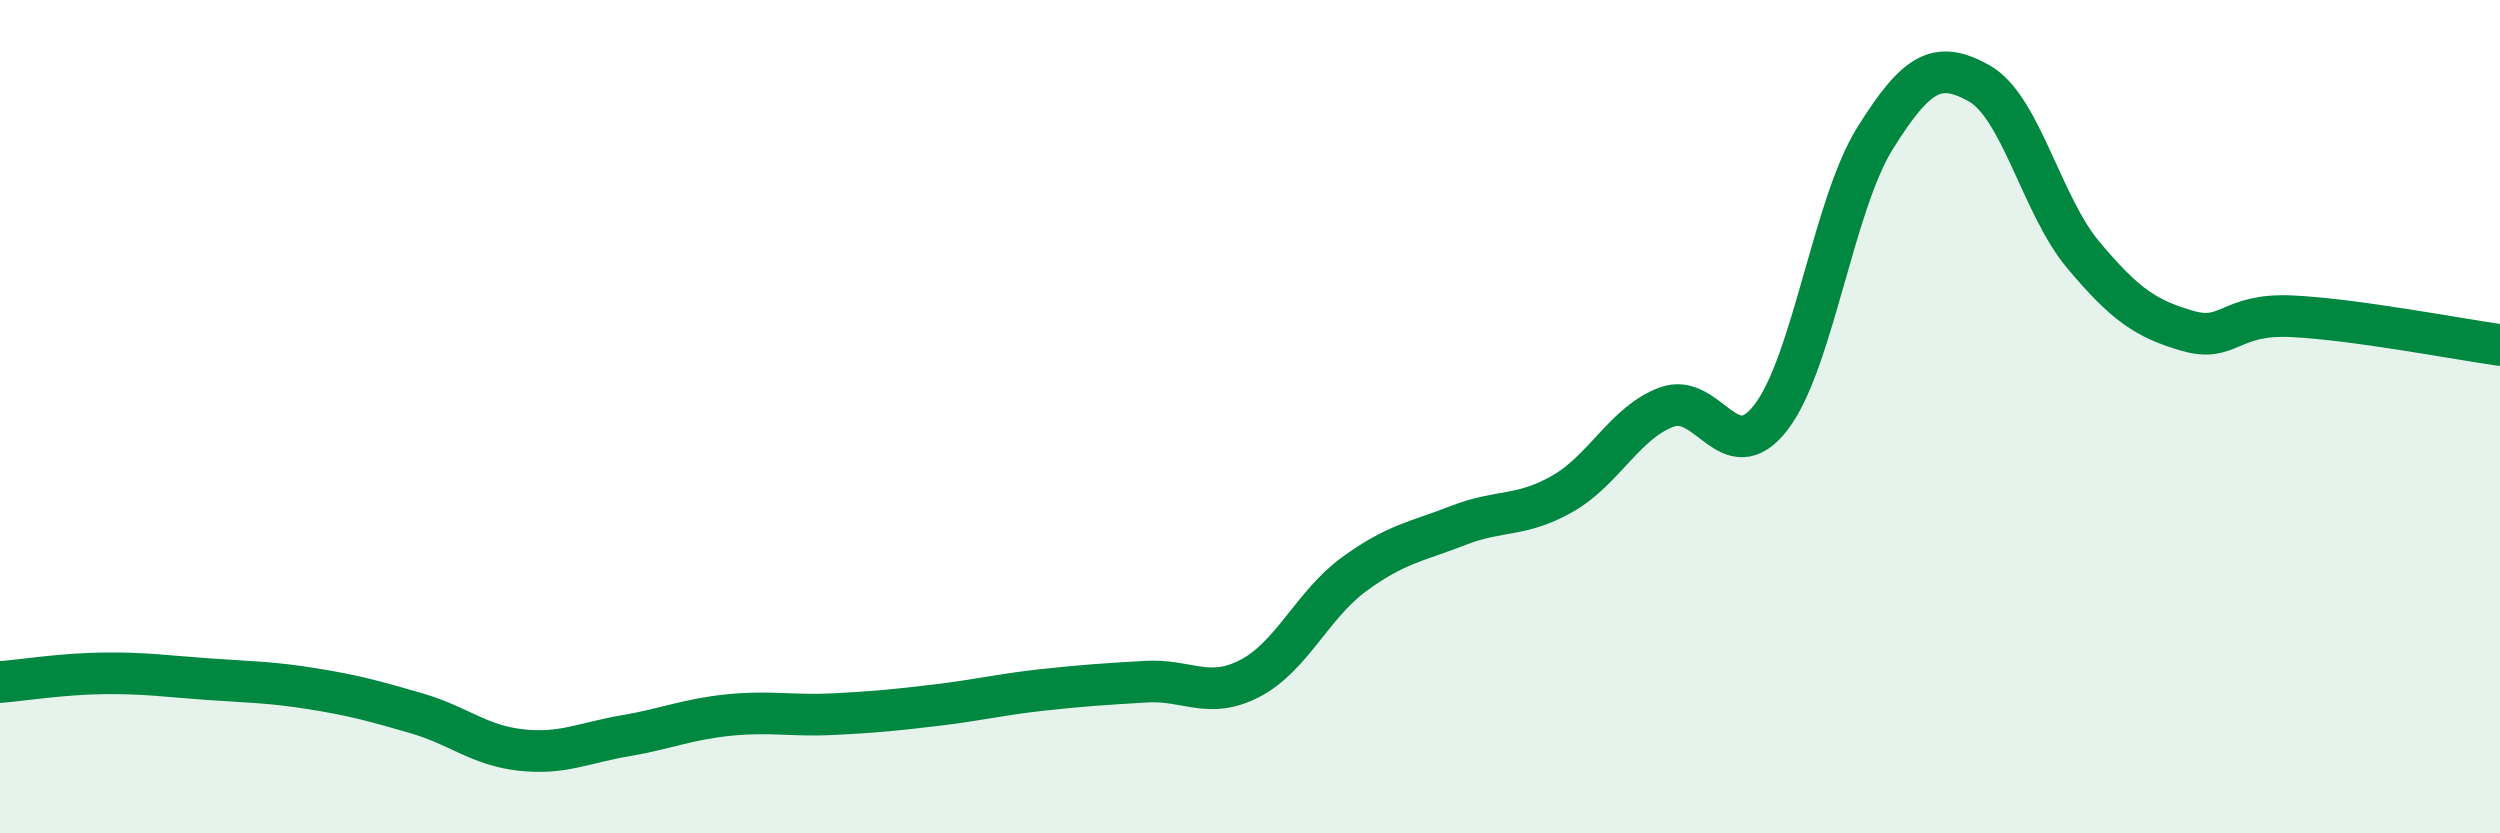
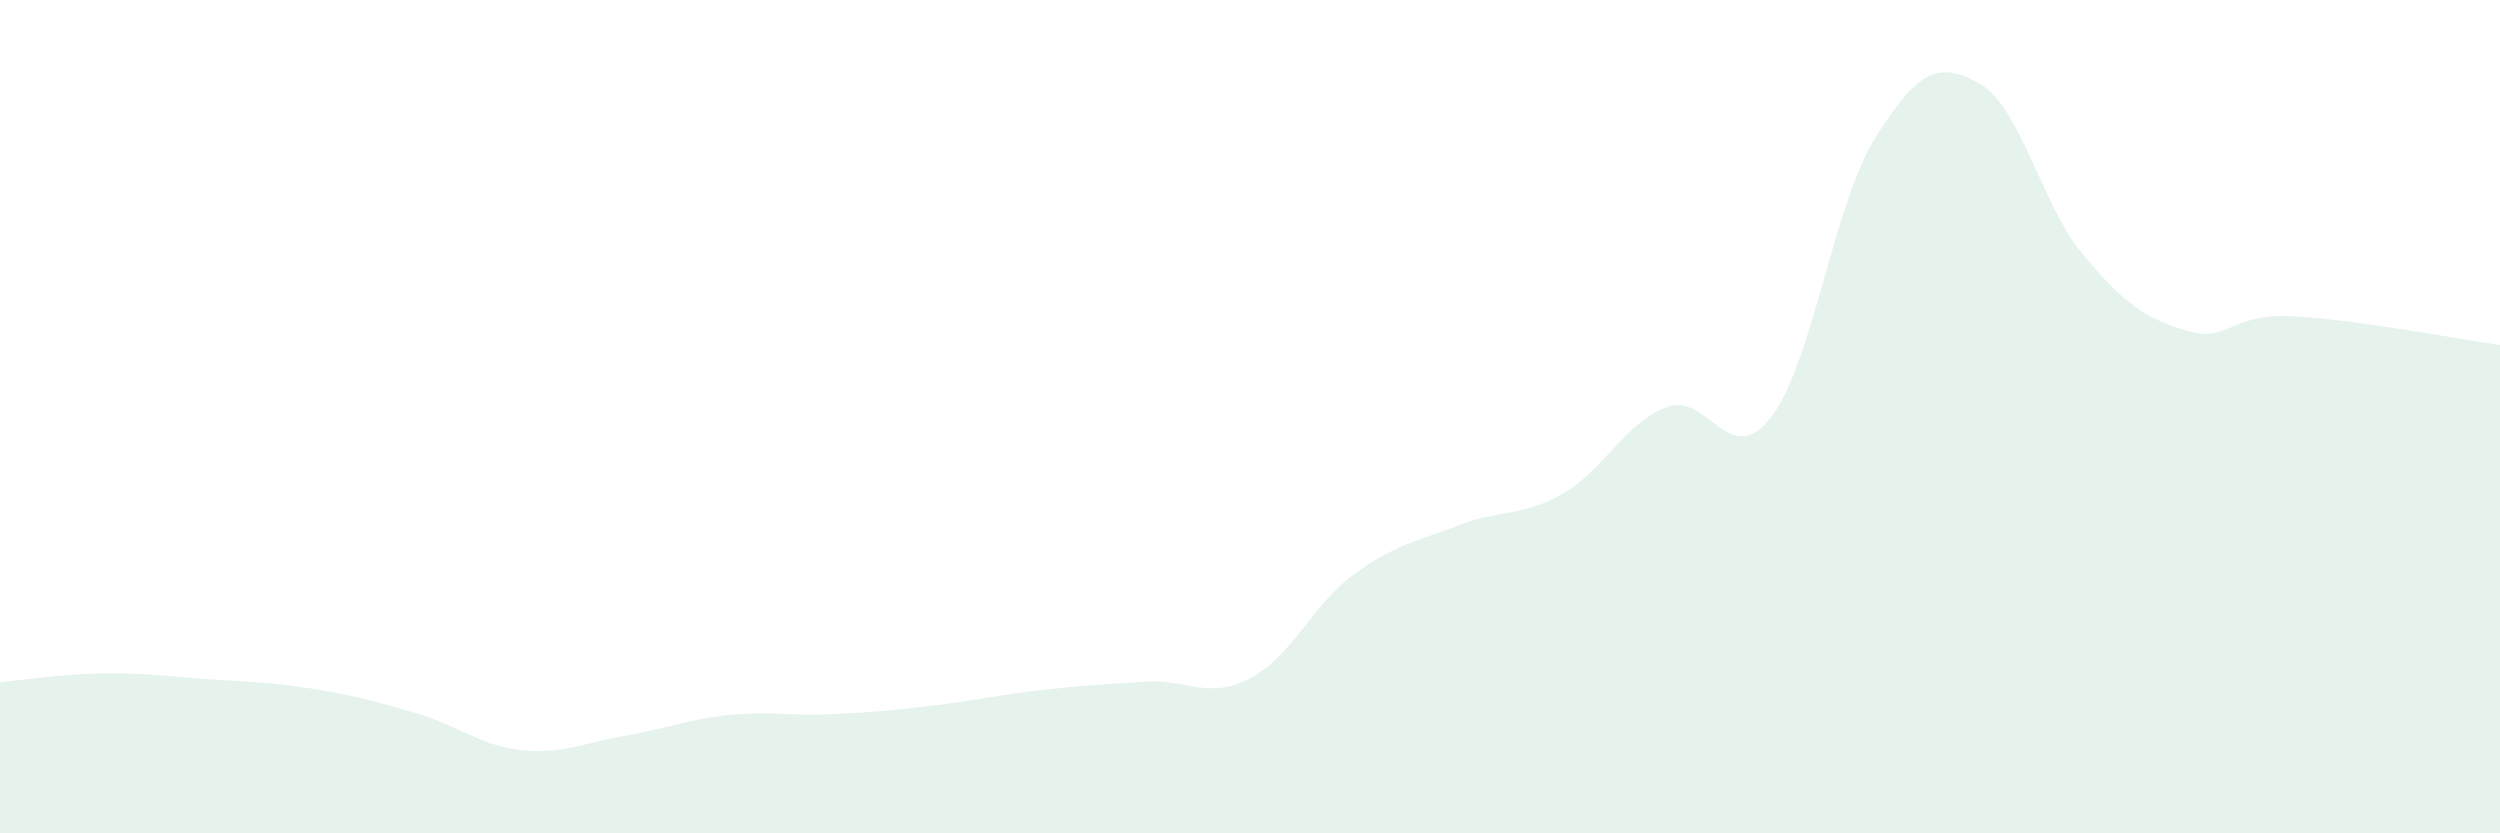
<svg xmlns="http://www.w3.org/2000/svg" width="60" height="20" viewBox="0 0 60 20">
  <path d="M 0,16.37 C 0.5,16.33 1.5,16.17 2.5,16.16 C 3.5,16.15 4,16.23 5,16.3 C 6,16.37 6.5,16.37 7.5,16.53 C 8.5,16.69 9,16.83 10,17.12 C 11,17.41 11.5,17.89 12.5,18 C 13.5,18.11 14,17.83 15,17.66 C 16,17.49 16.5,17.26 17.5,17.16 C 18.5,17.06 19,17.19 20,17.14 C 21,17.09 21.5,17.04 22.5,16.92 C 23.5,16.8 24,16.67 25,16.56 C 26,16.45 26.5,16.42 27.5,16.36 C 28.5,16.3 29,16.8 30,16.28 C 31,15.76 31.5,14.51 32.5,13.78 C 33.5,13.05 34,13 35,12.61 C 36,12.22 36.5,12.42 37.5,11.85 C 38.5,11.28 39,10.14 40,9.77 C 41,9.4 41.5,11.31 42.5,10.02 C 43.5,8.73 44,4.92 45,3.32 C 46,1.72 46.5,1.44 47.5,2 C 48.5,2.56 49,4.93 50,6.12 C 51,7.31 51.5,7.65 52.5,7.94 C 53.5,8.23 53.5,7.52 55,7.59 C 56.5,7.66 59,8.14 60,8.28L60 20L0 20Z" fill="#008740" opacity="0.1" stroke-linecap="round" stroke-linejoin="round" />
-   <path d="M 0,16.37 C 0.5,16.33 1.5,16.17 2.5,16.16 C 3.5,16.15 4,16.23 5,16.3 C 6,16.37 6.5,16.37 7.5,16.53 C 8.5,16.69 9,16.83 10,17.12 C 11,17.41 11.5,17.89 12.5,18 C 13.5,18.11 14,17.83 15,17.66 C 16,17.49 16.5,17.26 17.5,17.16 C 18.5,17.06 19,17.19 20,17.14 C 21,17.09 21.5,17.04 22.5,16.92 C 23.5,16.8 24,16.67 25,16.56 C 26,16.45 26.5,16.42 27.5,16.36 C 28.5,16.3 29,16.8 30,16.28 C 31,15.76 31.5,14.51 32.5,13.78 C 33.5,13.05 34,13 35,12.61 C 36,12.22 36.5,12.42 37.5,11.85 C 38.5,11.28 39,10.14 40,9.77 C 41,9.4 41.5,11.31 42.5,10.02 C 43.5,8.73 44,4.92 45,3.32 C 46,1.72 46.5,1.44 47.5,2 C 48.5,2.56 49,4.93 50,6.12 C 51,7.31 51.5,7.65 52.5,7.94 C 53.5,8.23 53.5,7.52 55,7.59 C 56.5,7.66 59,8.14 60,8.28" stroke="#008740" stroke-width="1" fill="none" stroke-linecap="round" stroke-linejoin="round" />
</svg>